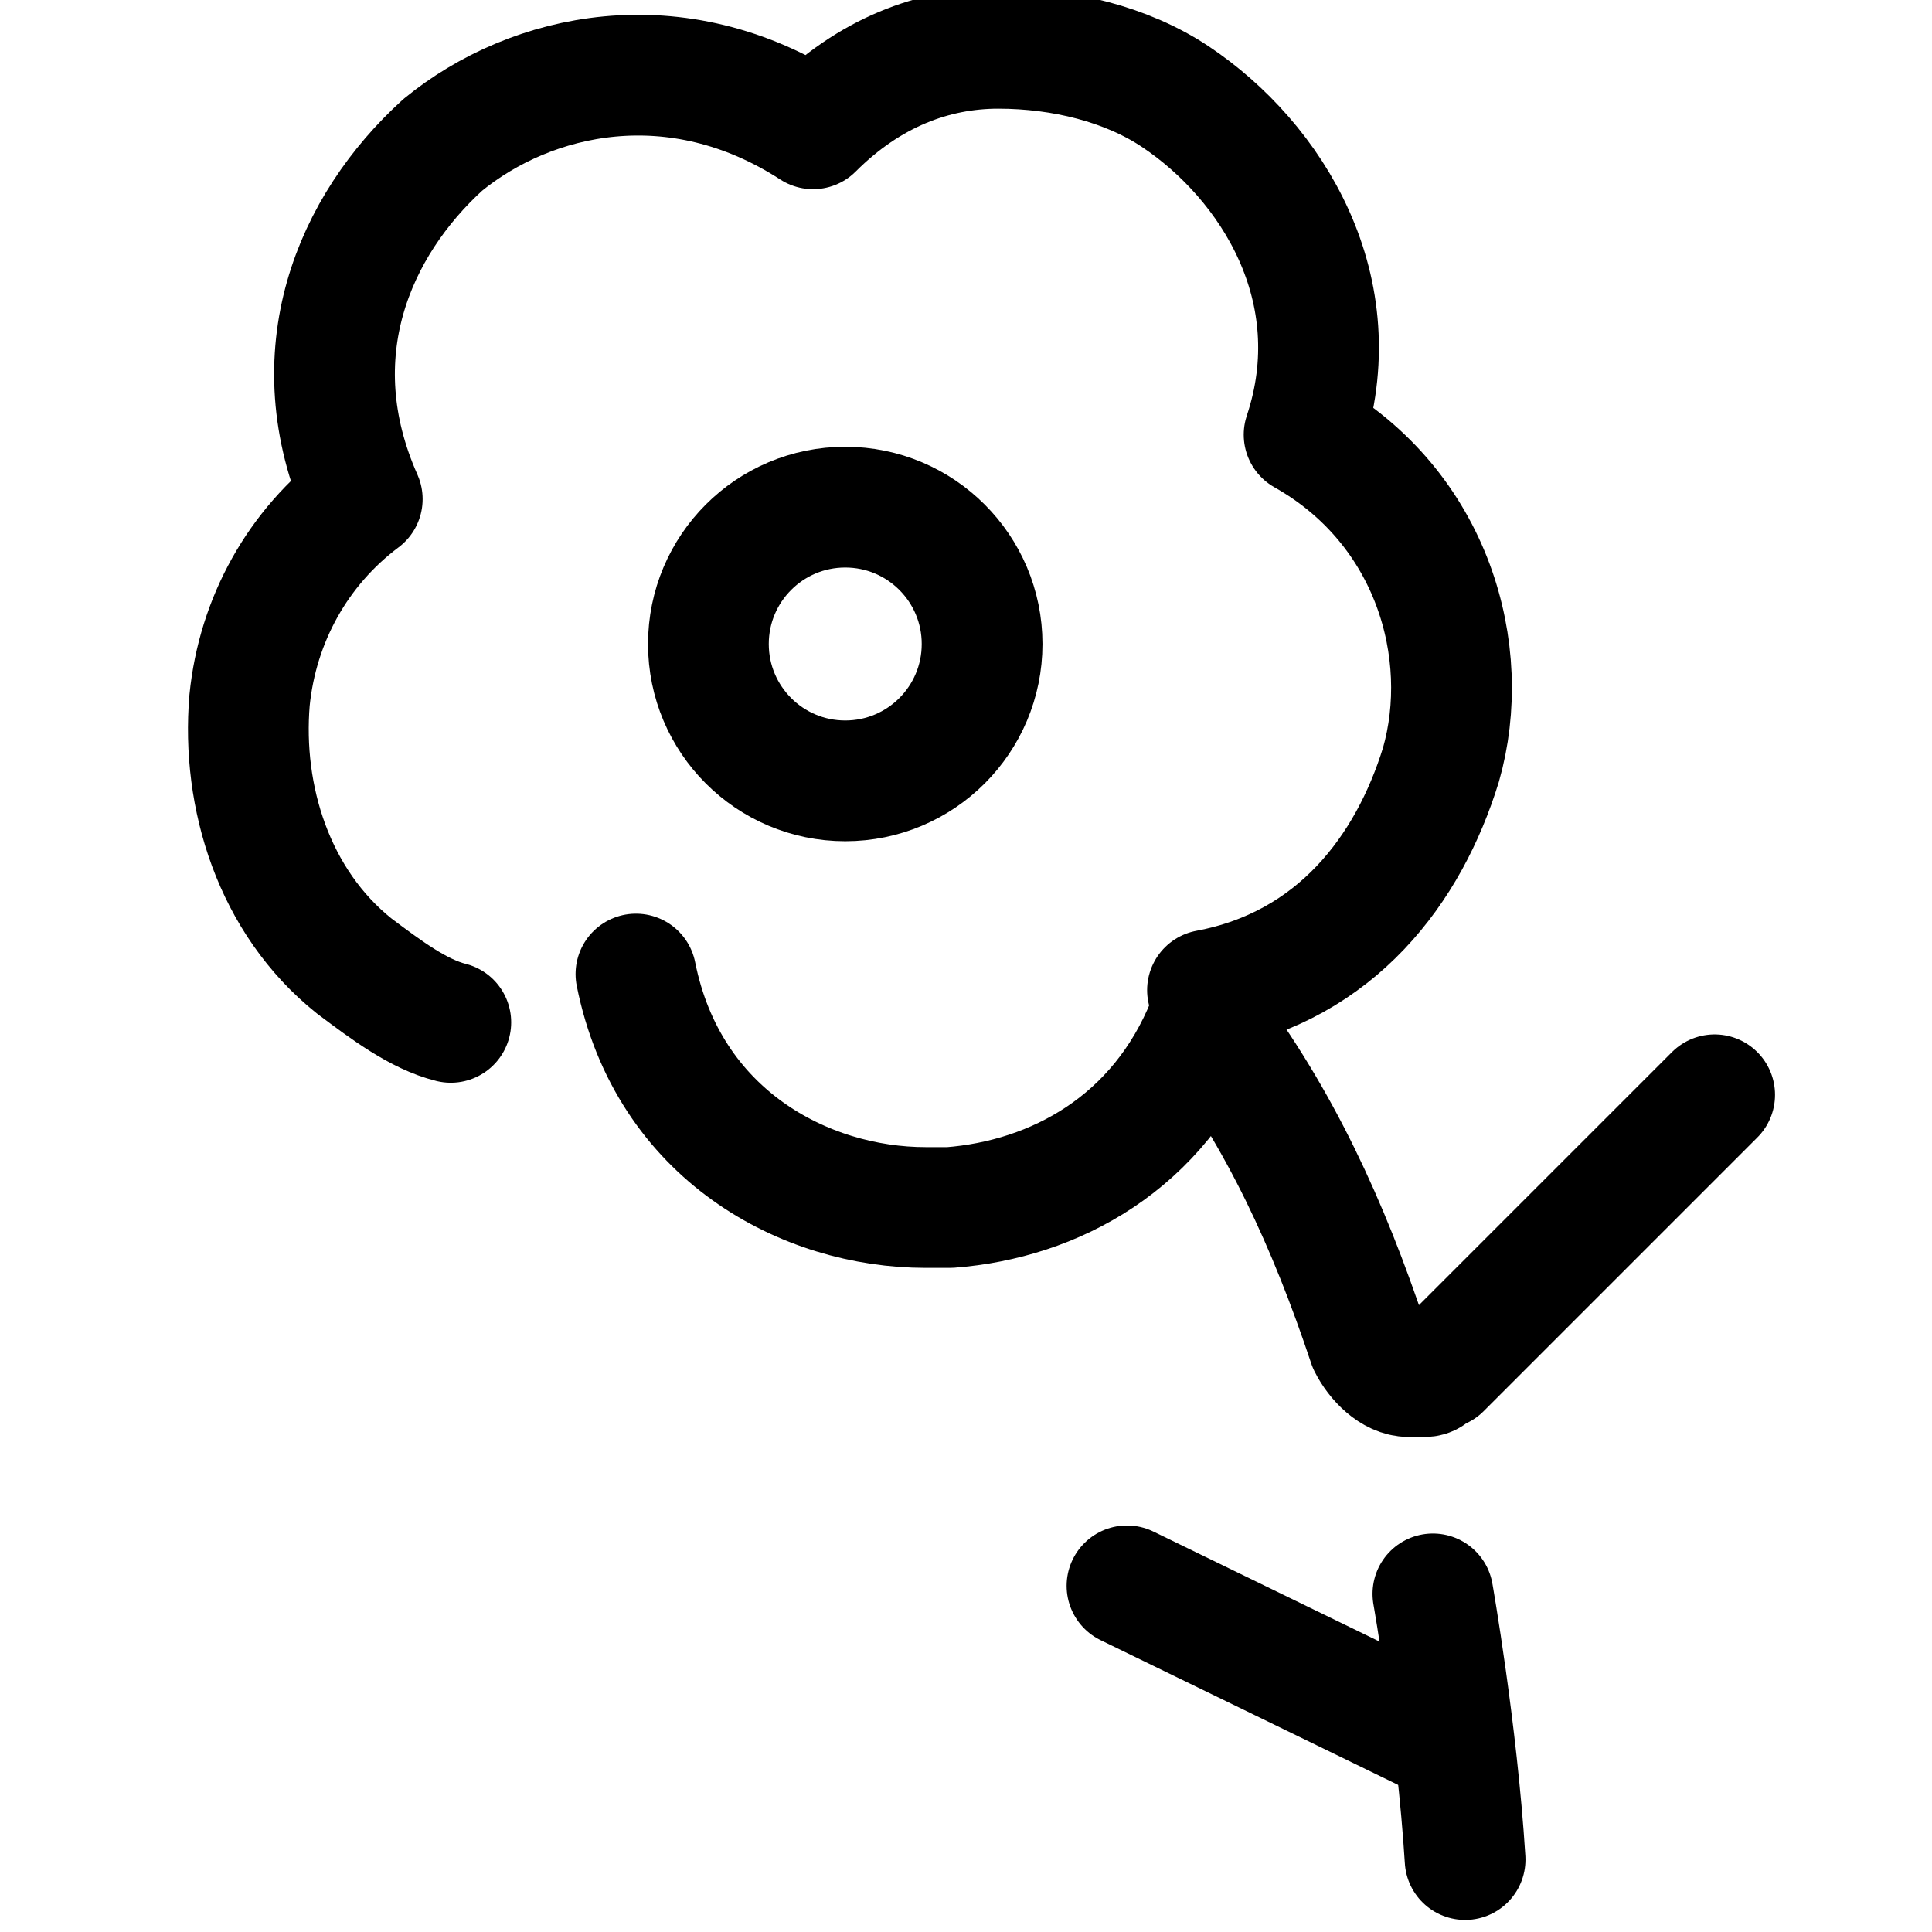
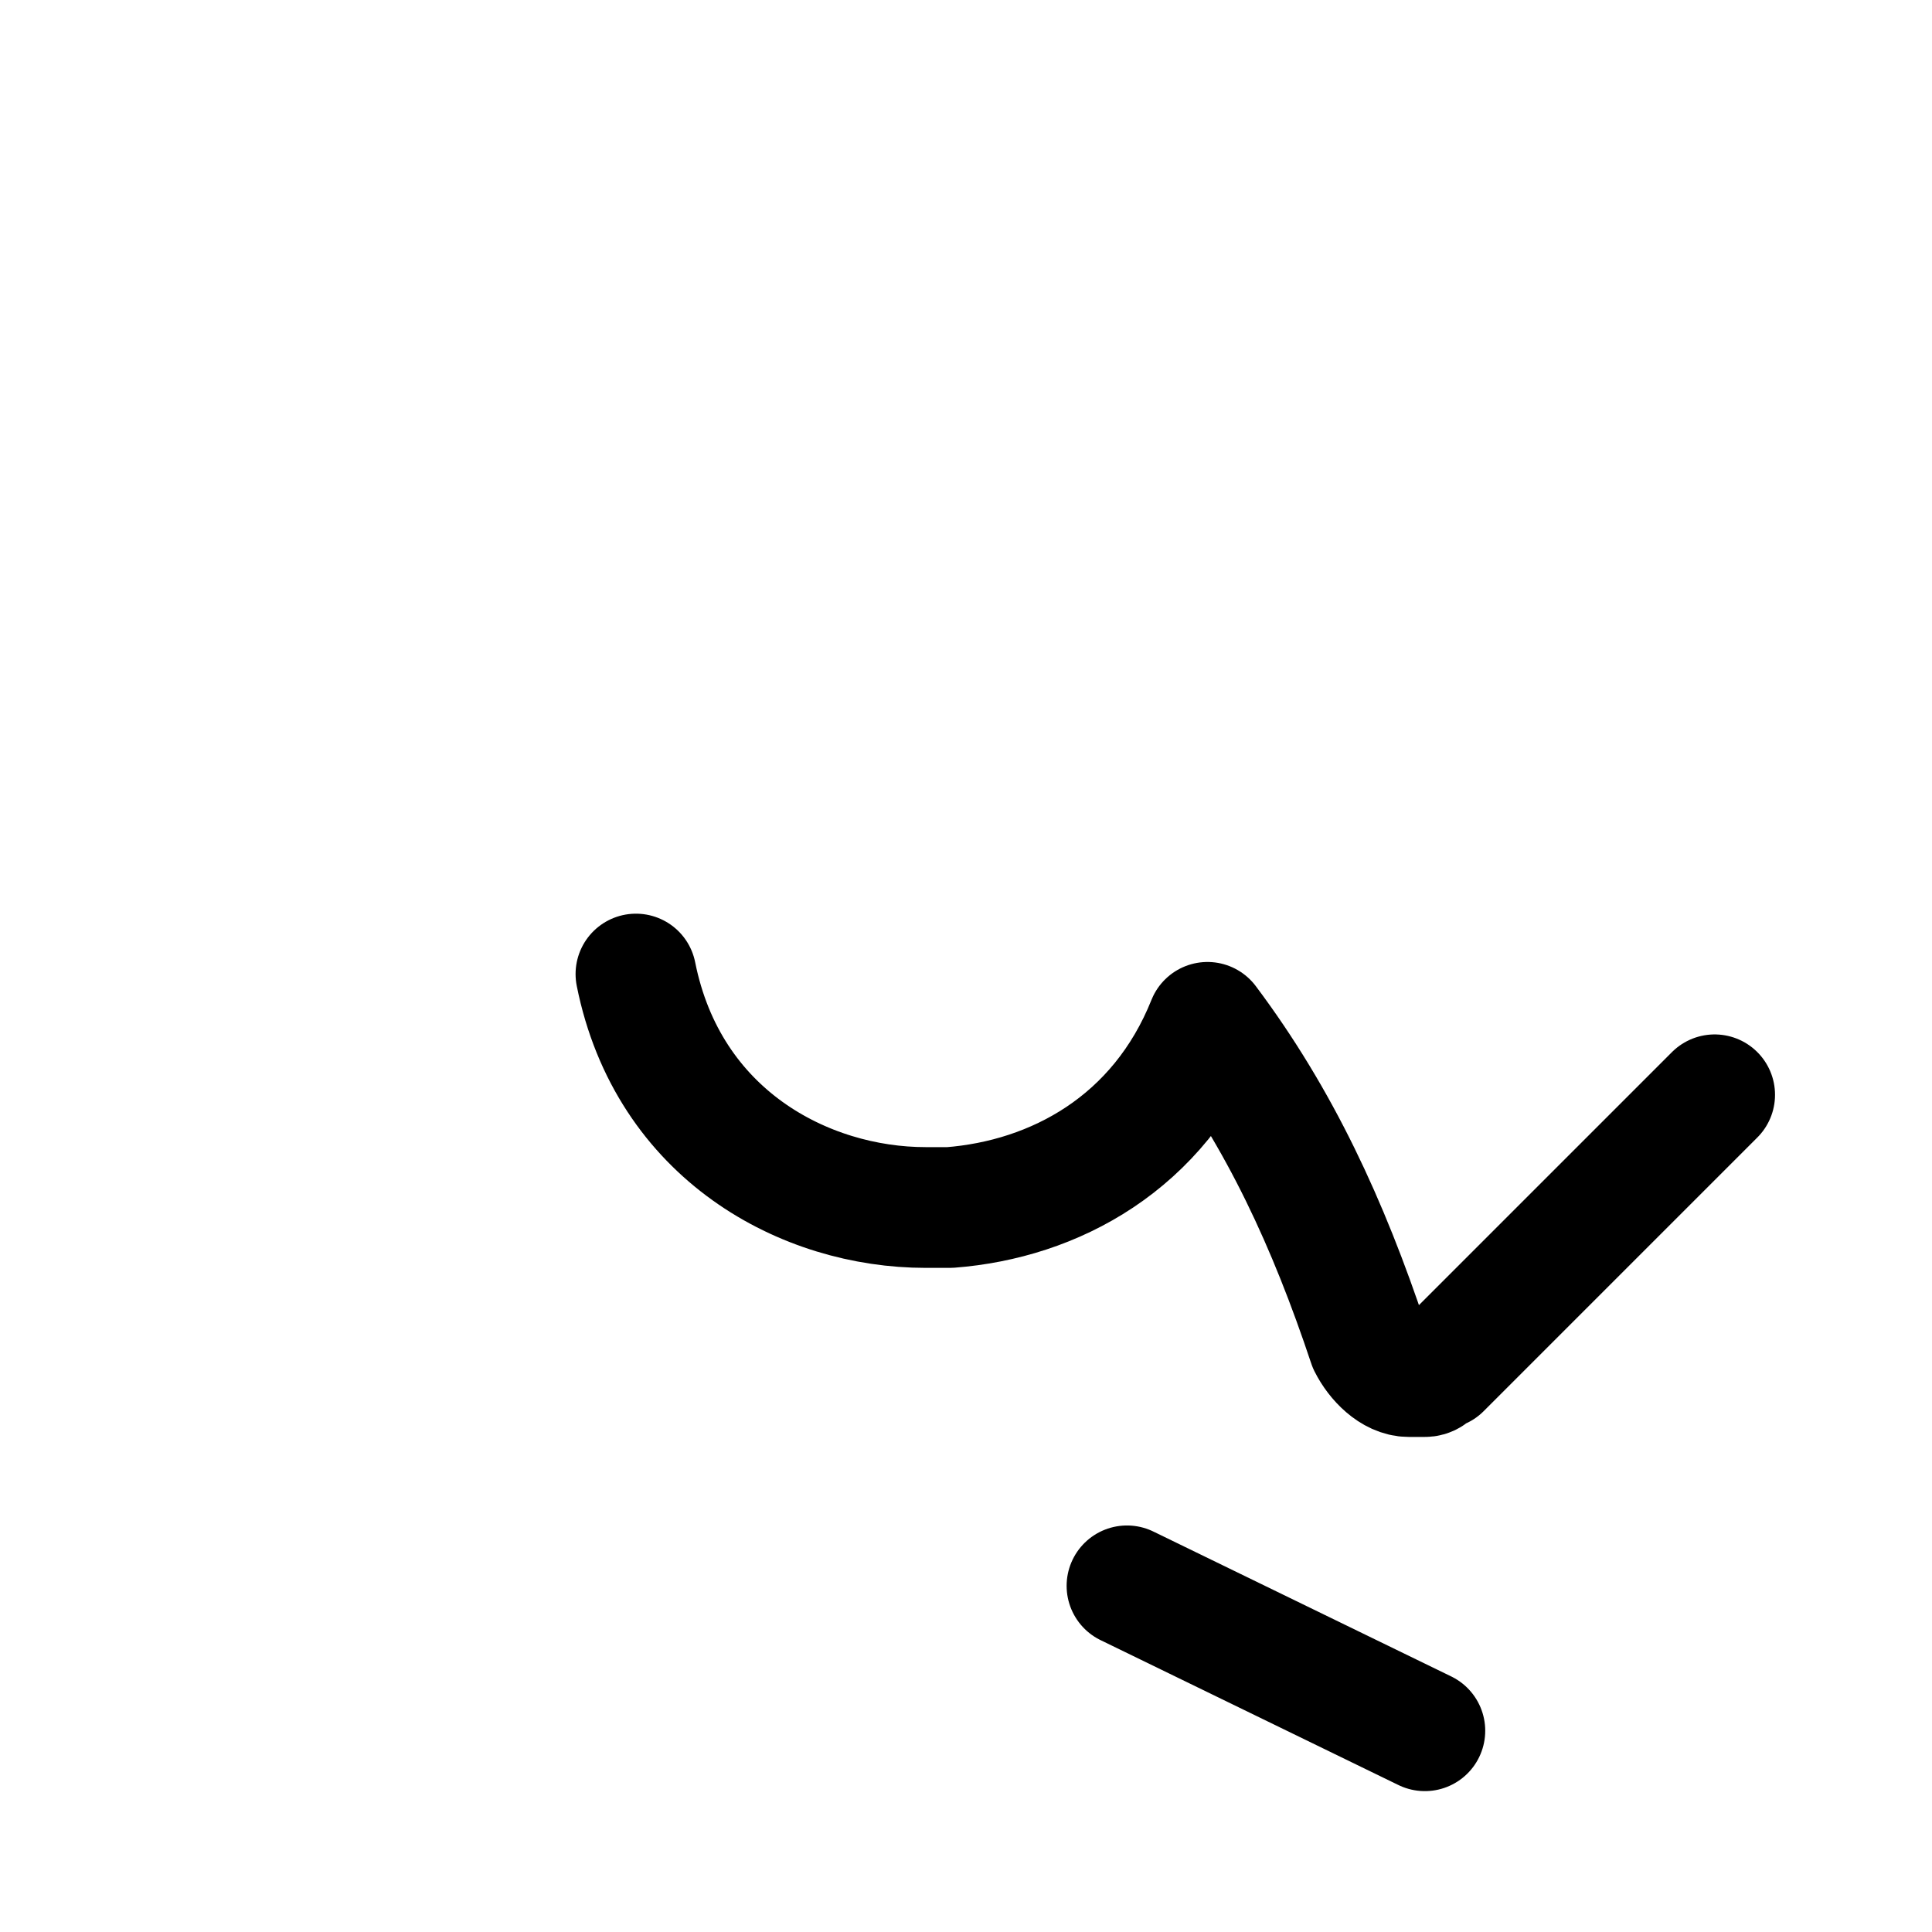
<svg xmlns="http://www.w3.org/2000/svg" xml:space="preserve" style="enable-background:new 0 0 24 24;" viewBox="0 0 24 24" y="0px" x="0px" id="Capa_1" version="1.1">
  <style type="text/css">
	.st0{fill:none;stroke:#000000;stroke-width:1.5;stroke-miterlimit:10;}
	.st1{fill:none;stroke:#000000;stroke-width:1.5;stroke-linecap:round;stroke-linejoin:round;stroke-miterlimit:10;}
</style>
-   <circle r="1.7" cy="8" cx="10.5" class="st0" />
-   <path d="M15,12.3c1.6-0.3,2.5-1.5,2.9-2.8c0.4-1.4-0.1-3.2-1.7-4.1c0.6-1.8-0.4-3.4-1.6-4.2c-0.6-0.4-1.4-0.6-2.2-0.6  l0,0c-0.8,0-1.6,0.3-2.3,1C8.4,0.5,6.6,0.9,5.5,1.8c-1.1,1-1.8,2.6-1,4.4C3.7,6.8,3.2,7.7,3.1,8.7C3,9.9,3.4,11.2,4.4,12  c0.4,0.3,0.8,0.6,1.2,0.7" class="st1" />
  <path d="M7.9,12.1c0.4,2,2.1,2.9,3.6,2.9c0.1,0,0.2,0,0.3,0c1.3-0.1,2.6-0.8,3.2-2.3c0.9,1.2,1.5,2.5,2,4  c0.1,0.2,0.3,0.4,0.5,0.4c0.1,0,0.1,0,0.2,0l0,0c0.1,0,0.1-0.1,0.2-0.1l3.4-3.4" class="st1" />
-   <path d="M17.8,19.8c0,0,0.3,1.7,0.4,3.3" class="st1" />
  <line y2="21.5" x2="17.7" y1="19.7" x1="14" class="st1" />
</svg>